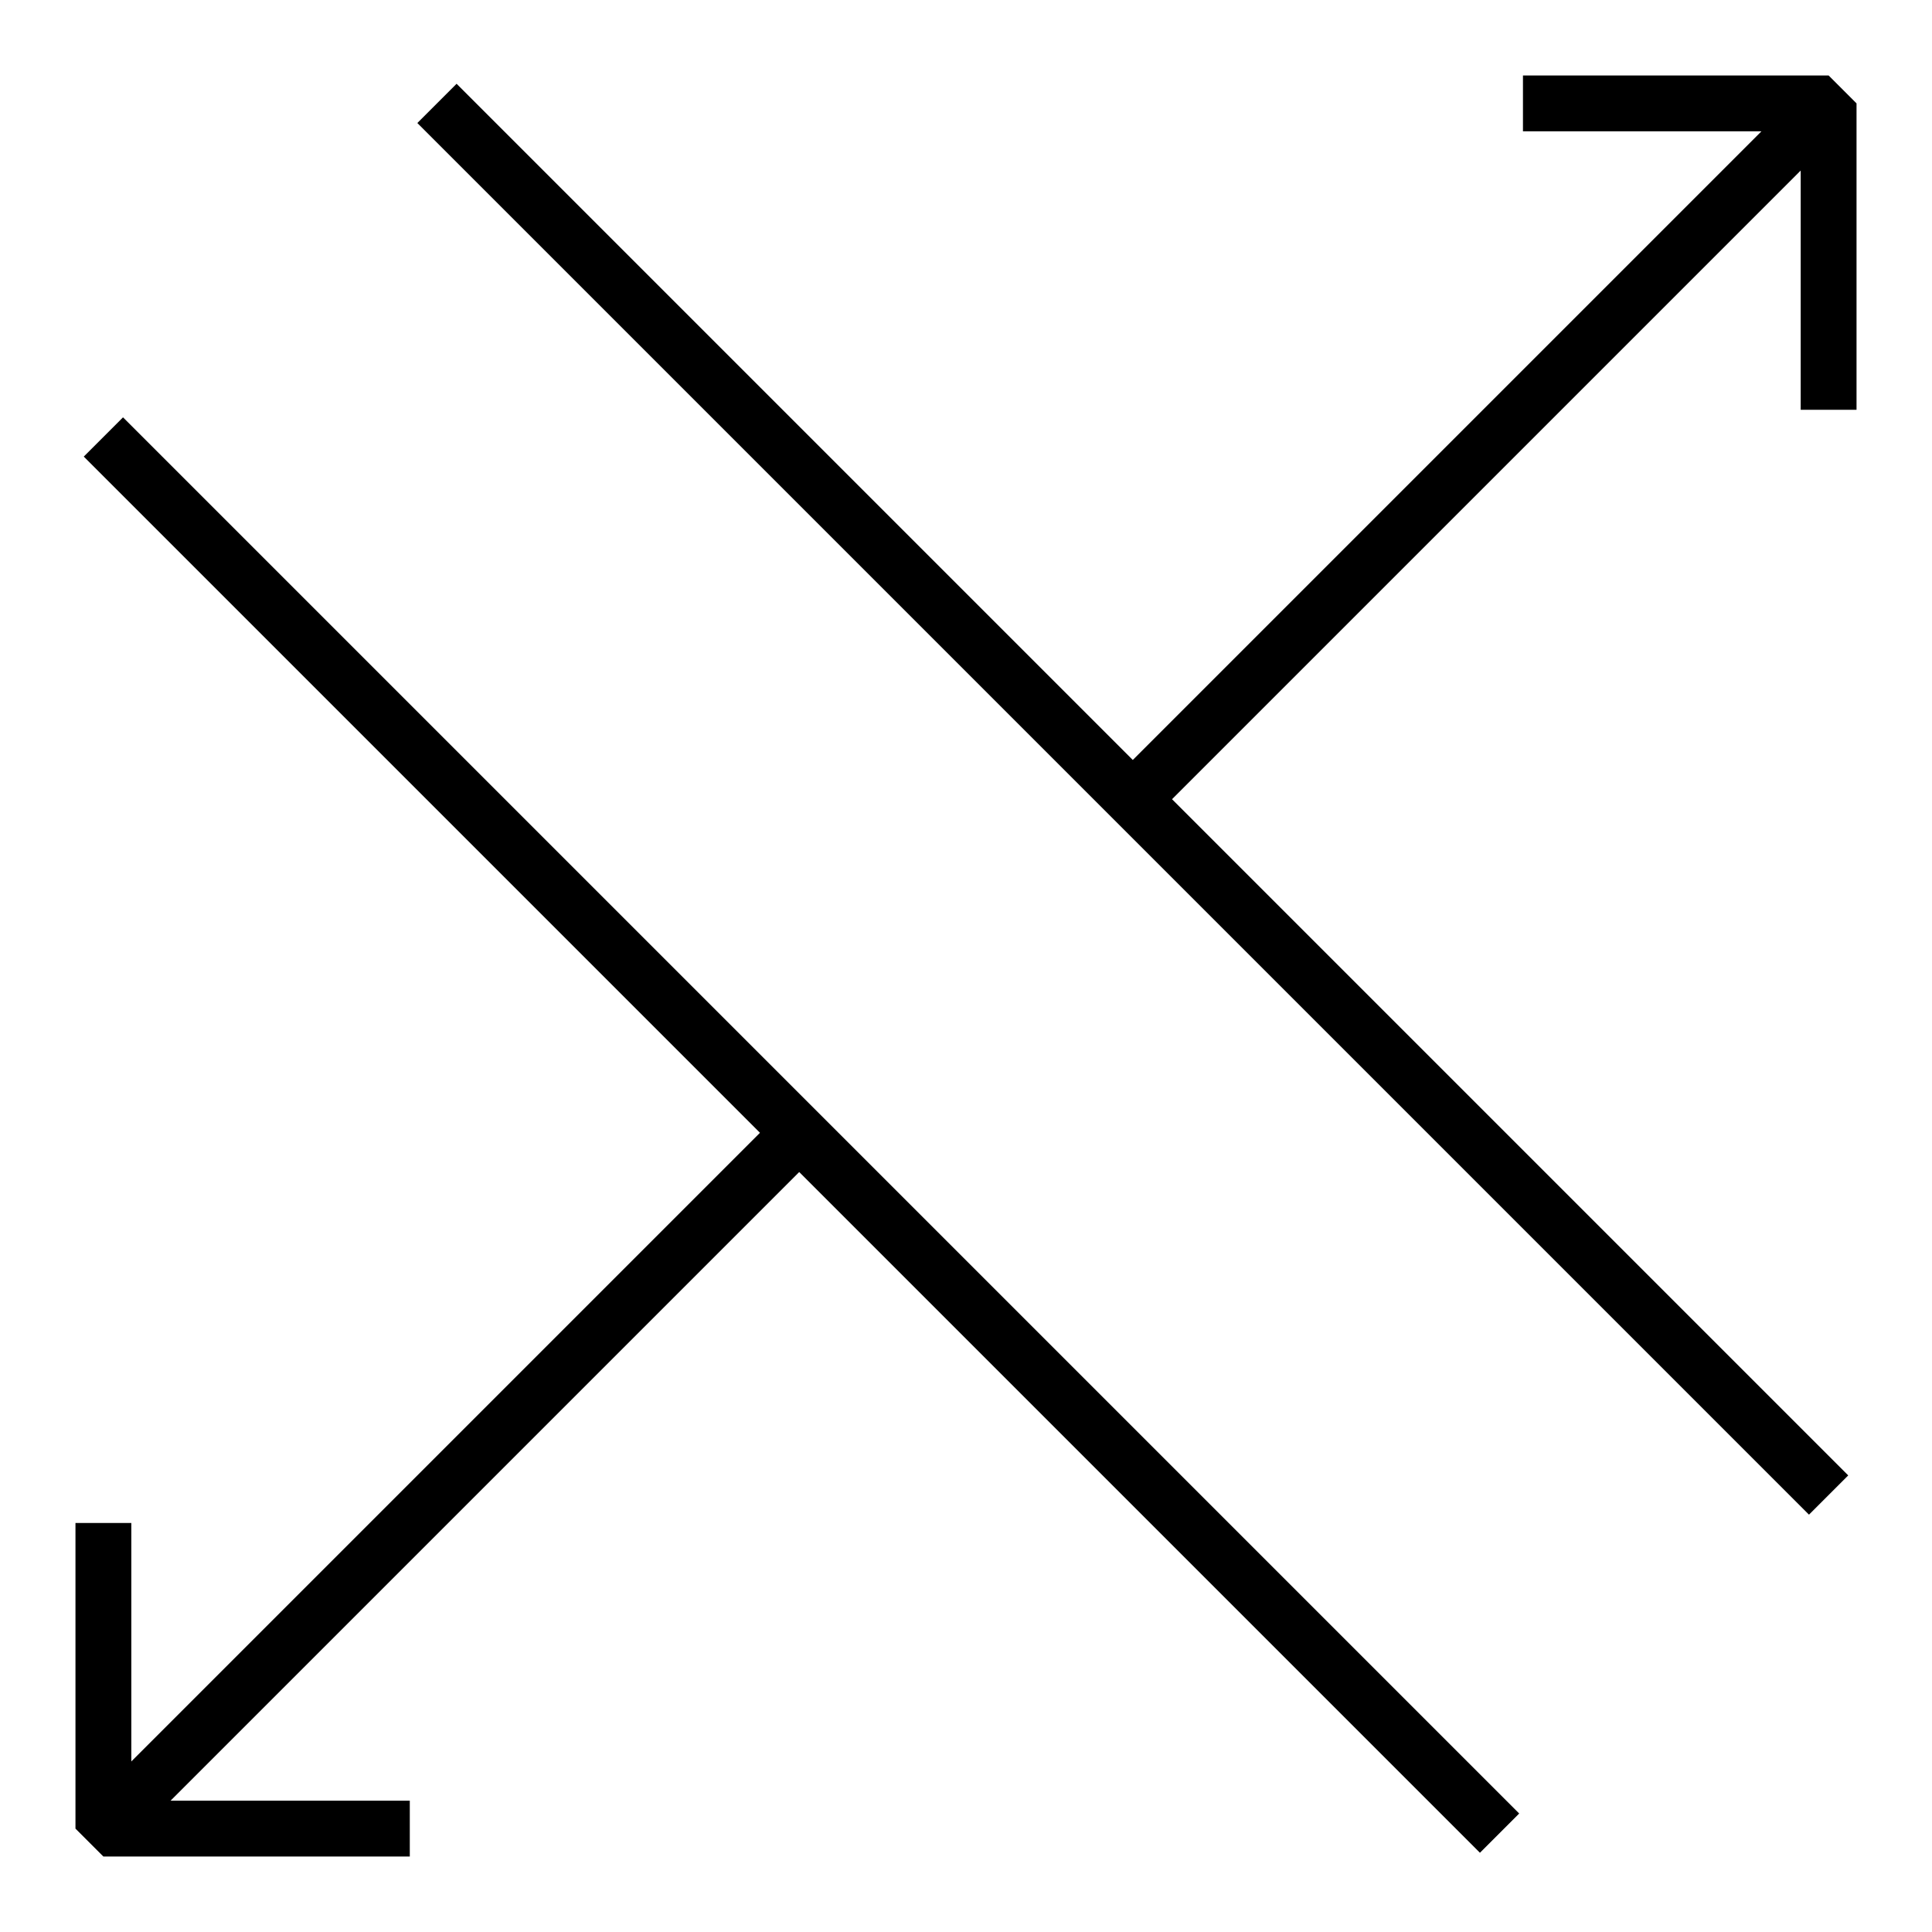
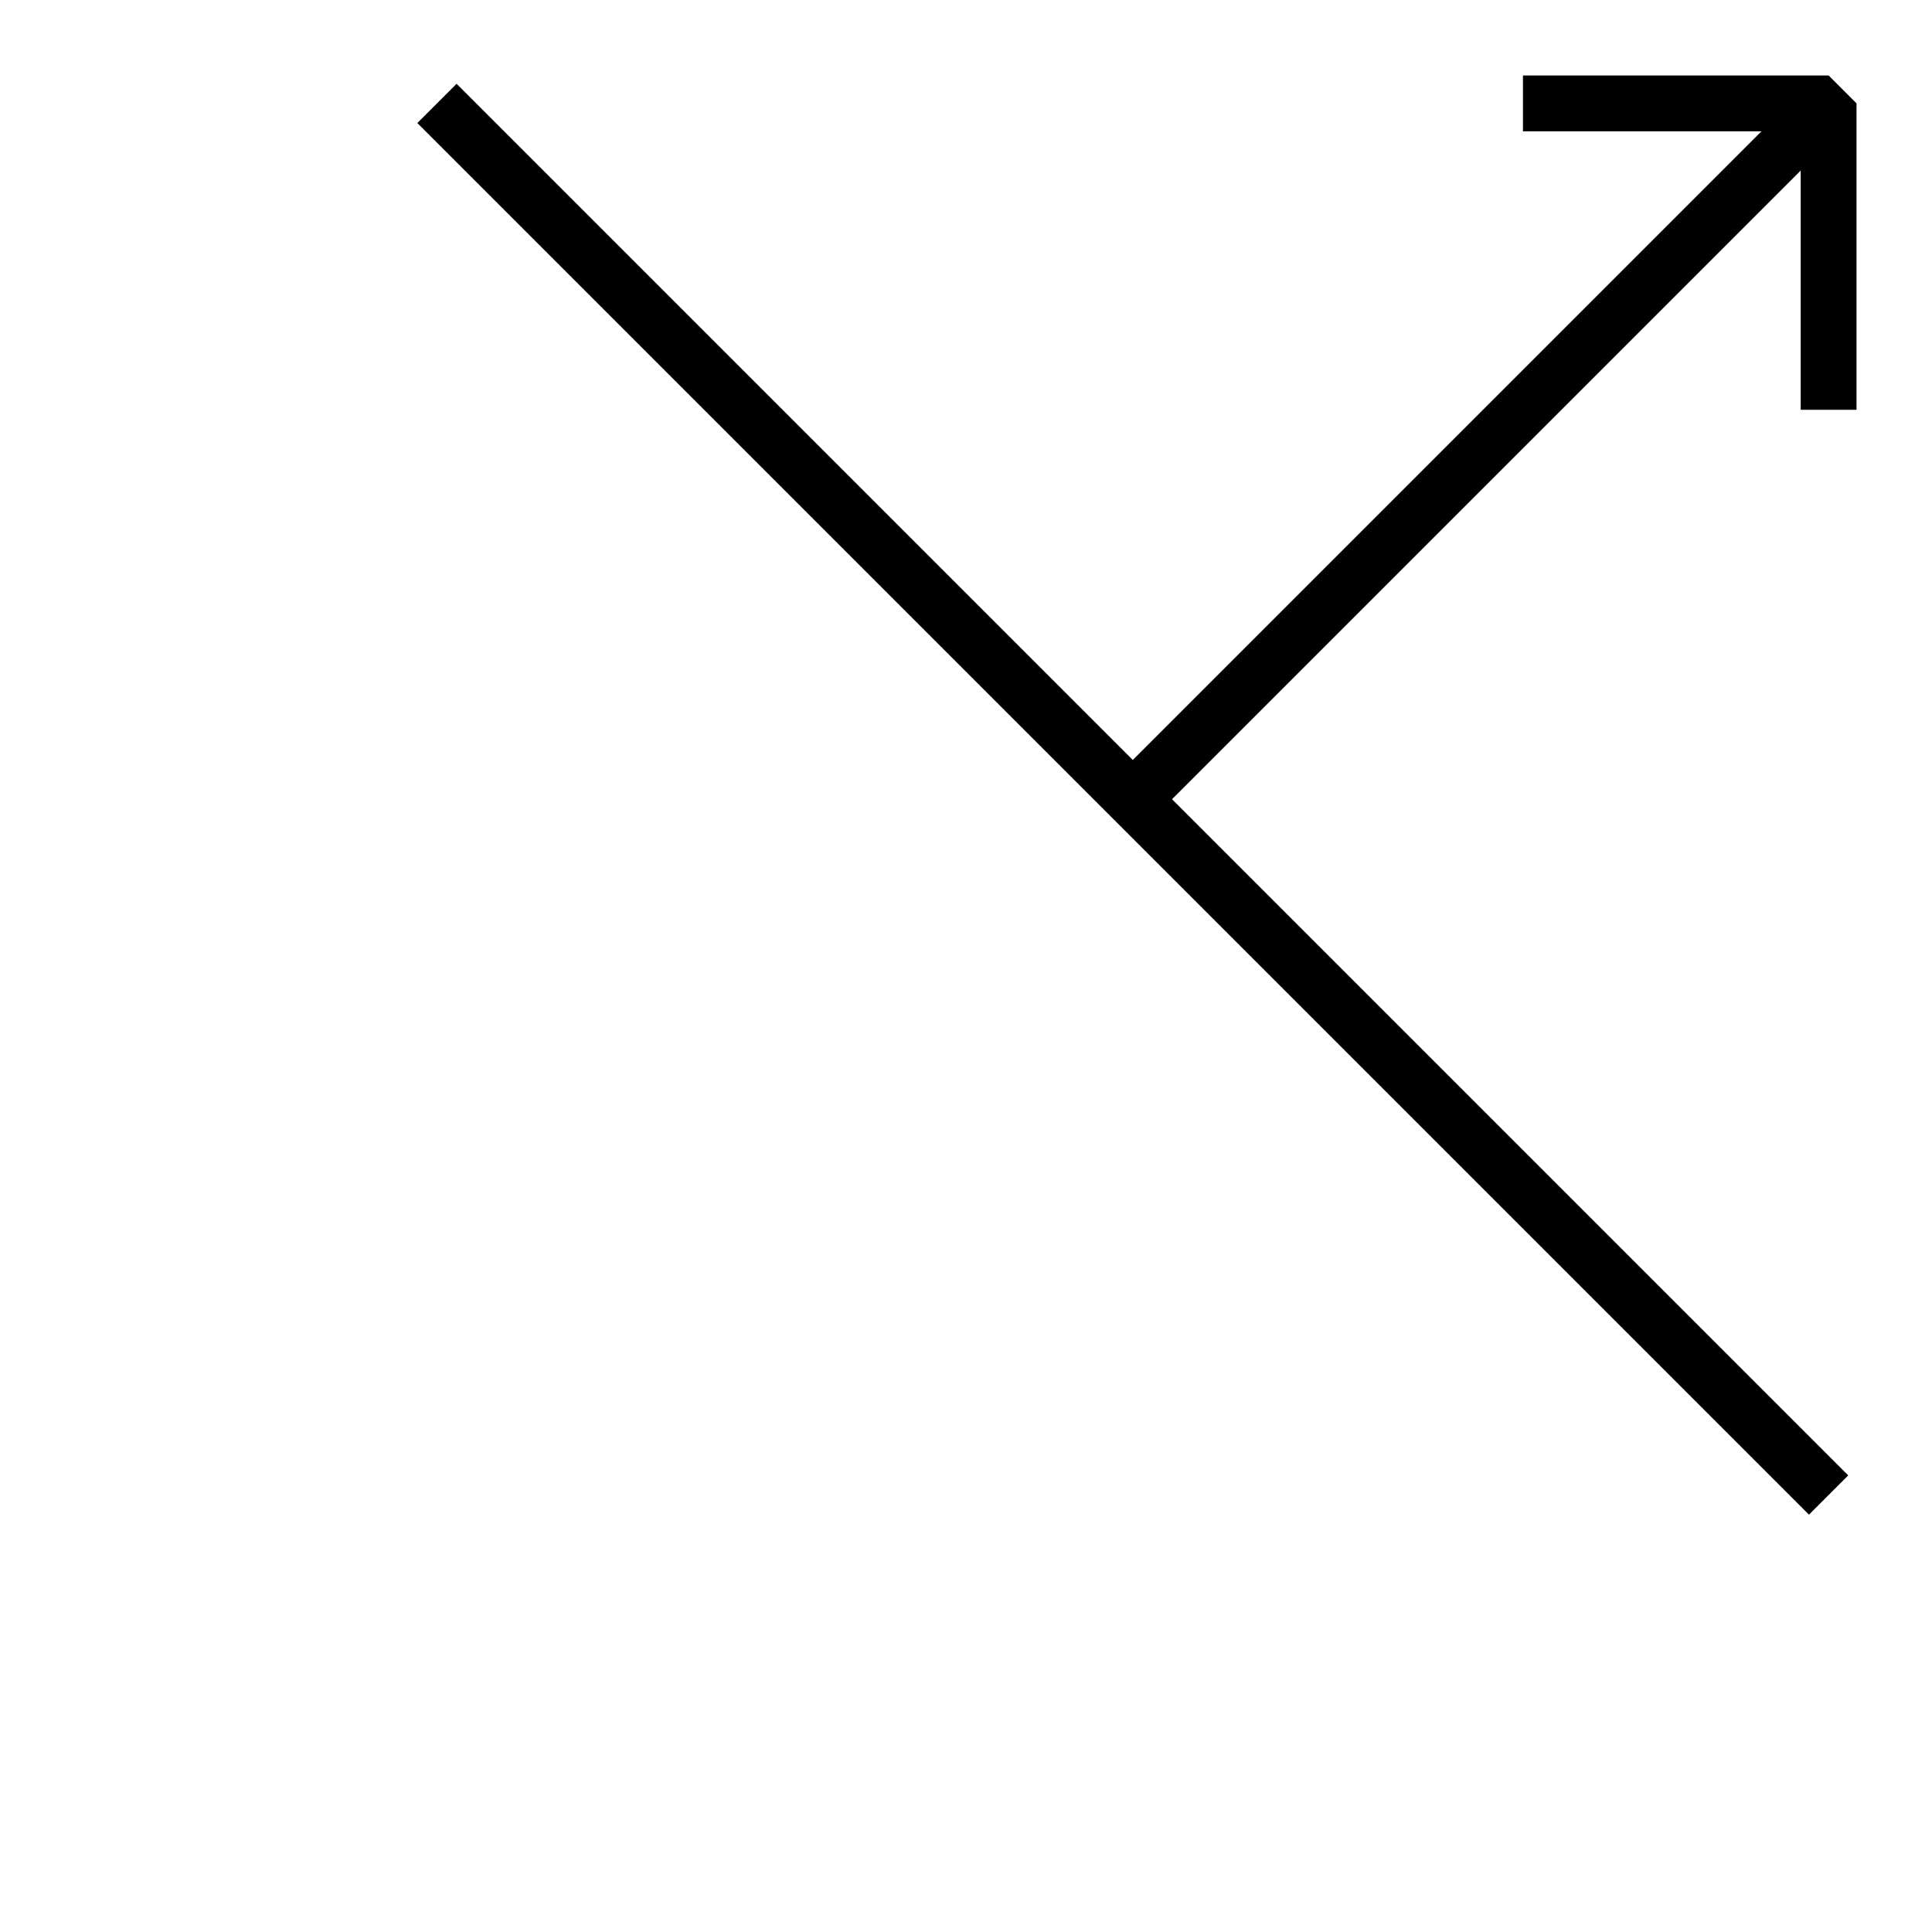
<svg xmlns="http://www.w3.org/2000/svg" version="1.1" x="0px" y="0px" viewBox="0 0 256 256" enable-background="new 0 0 256 256" xml:space="preserve">
  <g>
    <g>
-       <path fill="#000000" d="M201.8 10L201.8 17.4 233.4 17.4 150.1 100.7 60.5 11.1 55.3 16.3 239.7 200.7 244.9 195.5 155.3 105.9 238.6 22.6 238.6 54.3 246 54.3 246 13.7 242.3 10 z" />
-       <path fill="#000000" d="M54.3 246L54.3 238.6 22.6 238.6 105.9 155.3 196.1 245.5 201.3 240.3 16.3 55.3 11.1 60.5 100.7 150.1 17.4 233.4 17.4 201.8 10 201.8 10 242.3 13.7 246 z" />
+       <path fill="#000000" d="M201.8 10L201.8 17.4 233.4 17.4 150.1 100.7 60.5 11.1 55.3 16.3 239.7 200.7 244.9 195.5 155.3 105.9 238.6 22.6 238.6 54.3 246 54.3 246 13.7 242.3 10 " />
    </g>
  </g>
</svg>